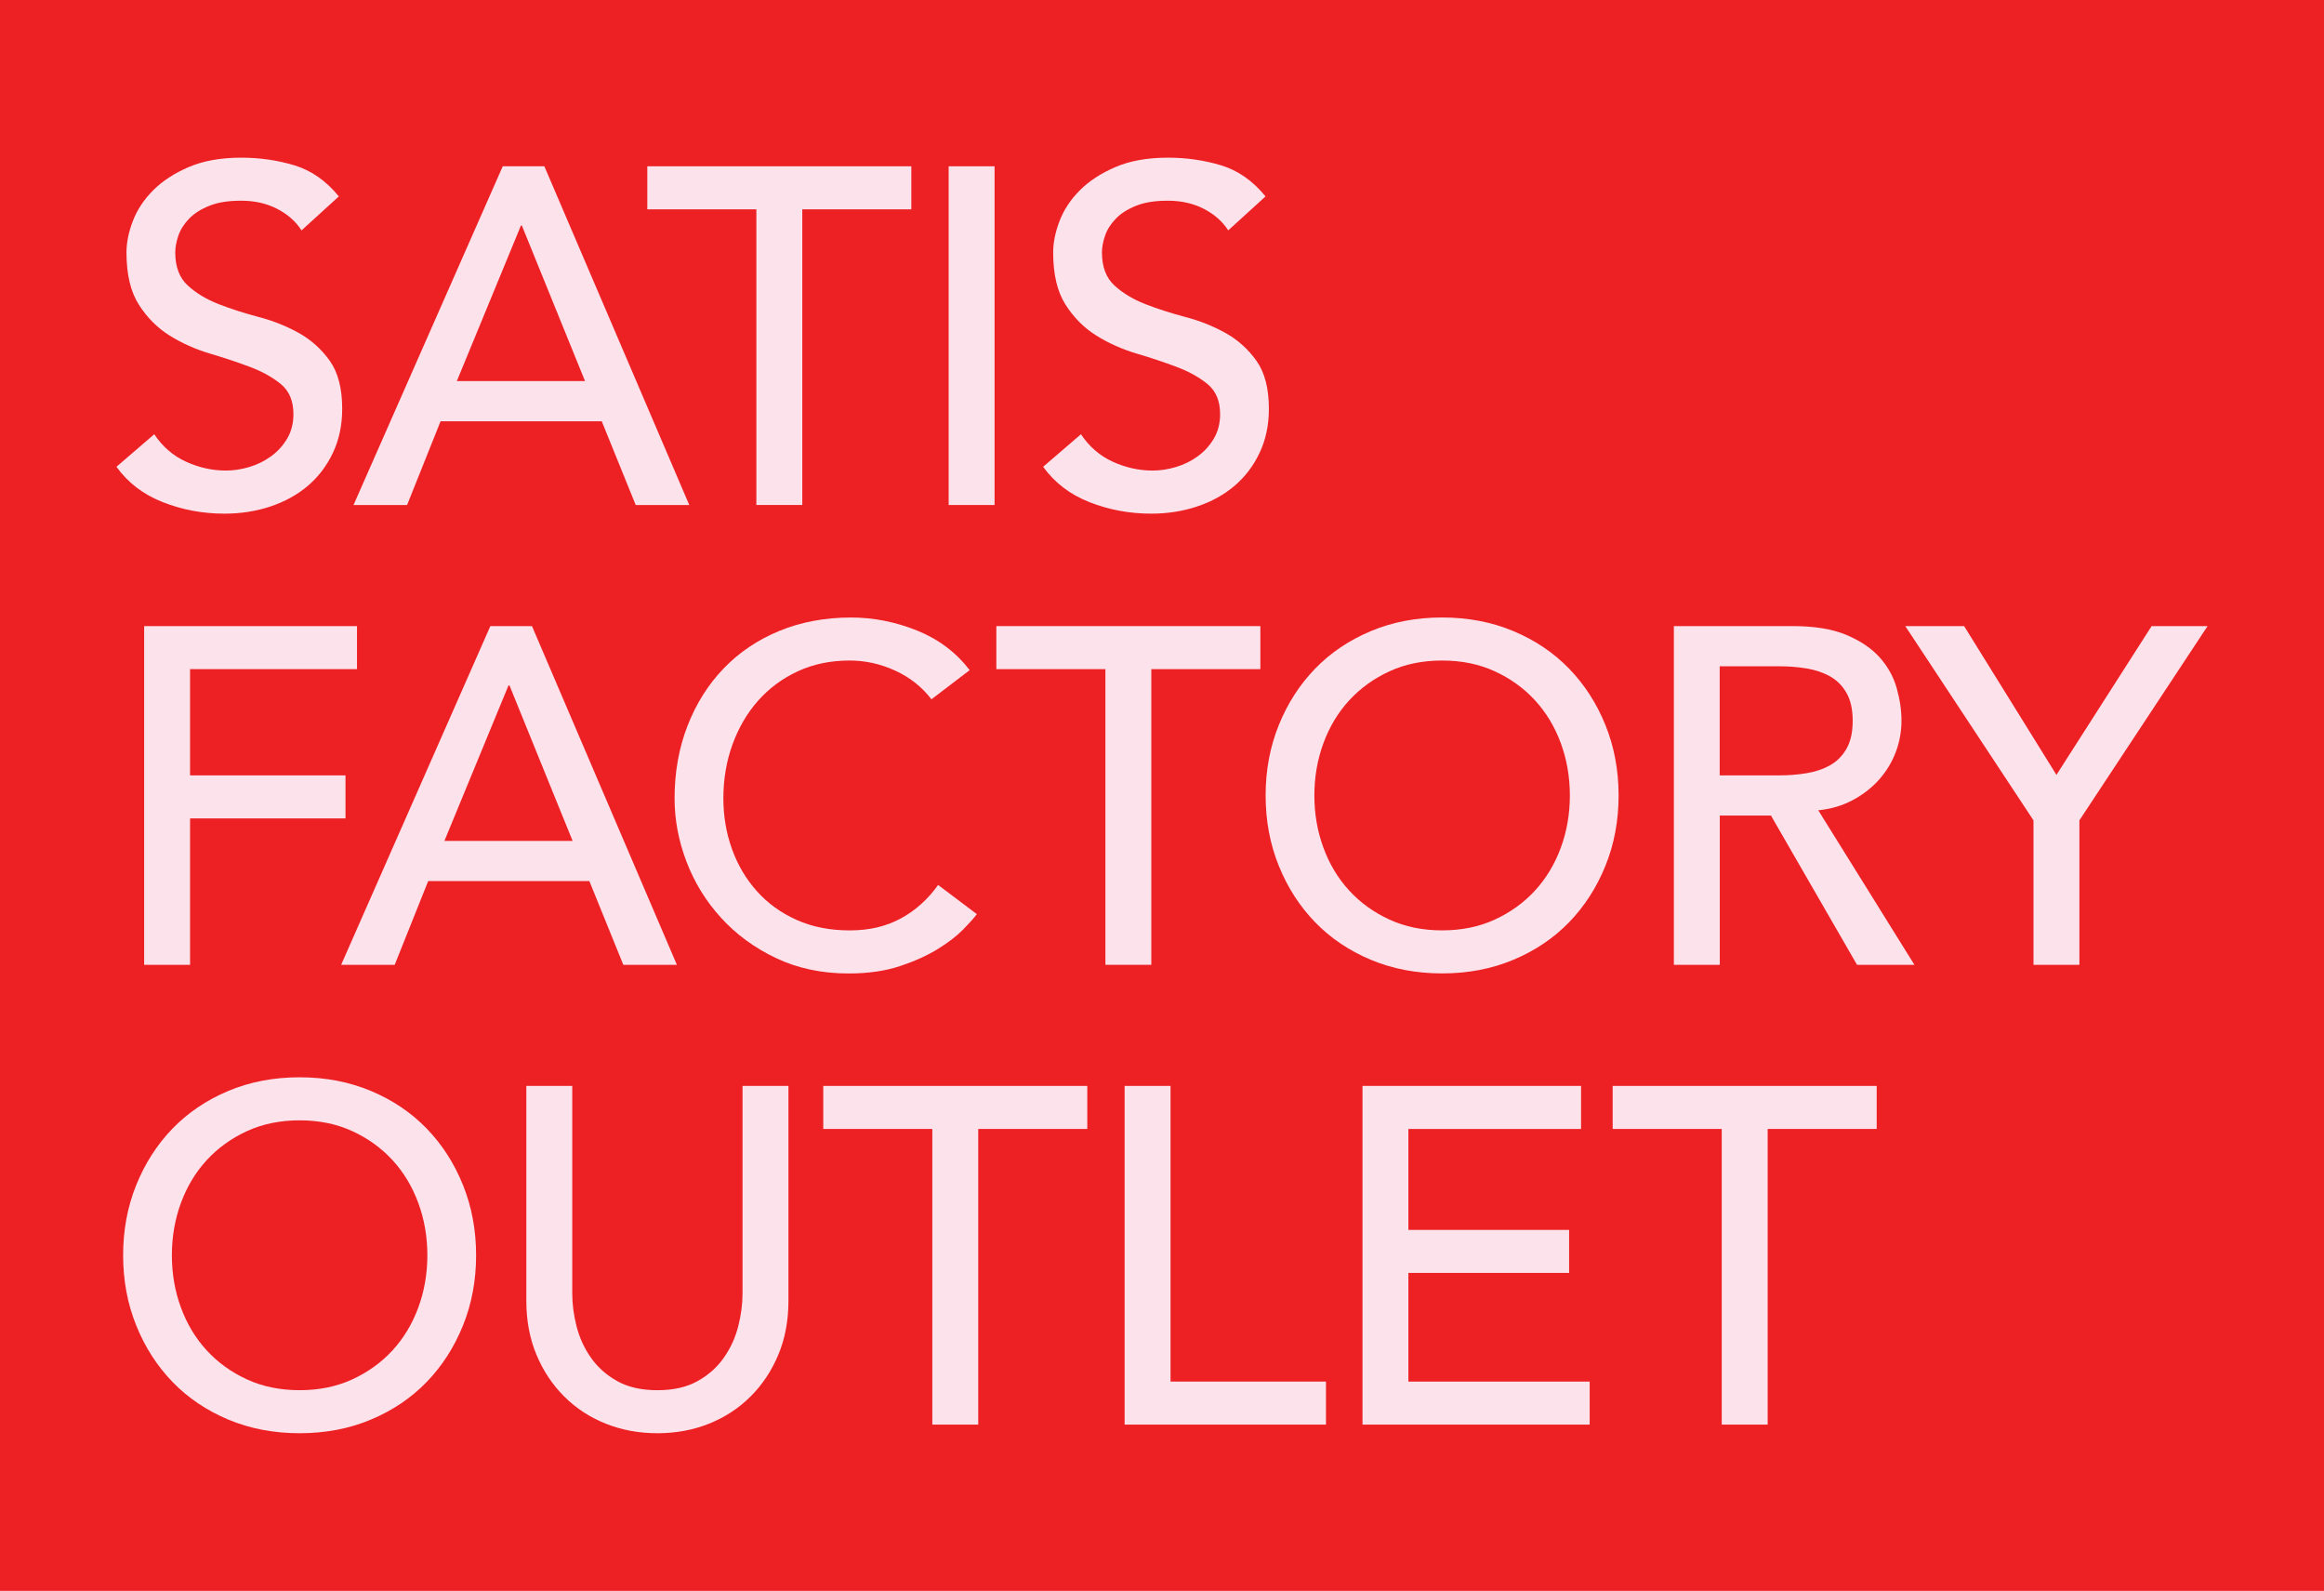
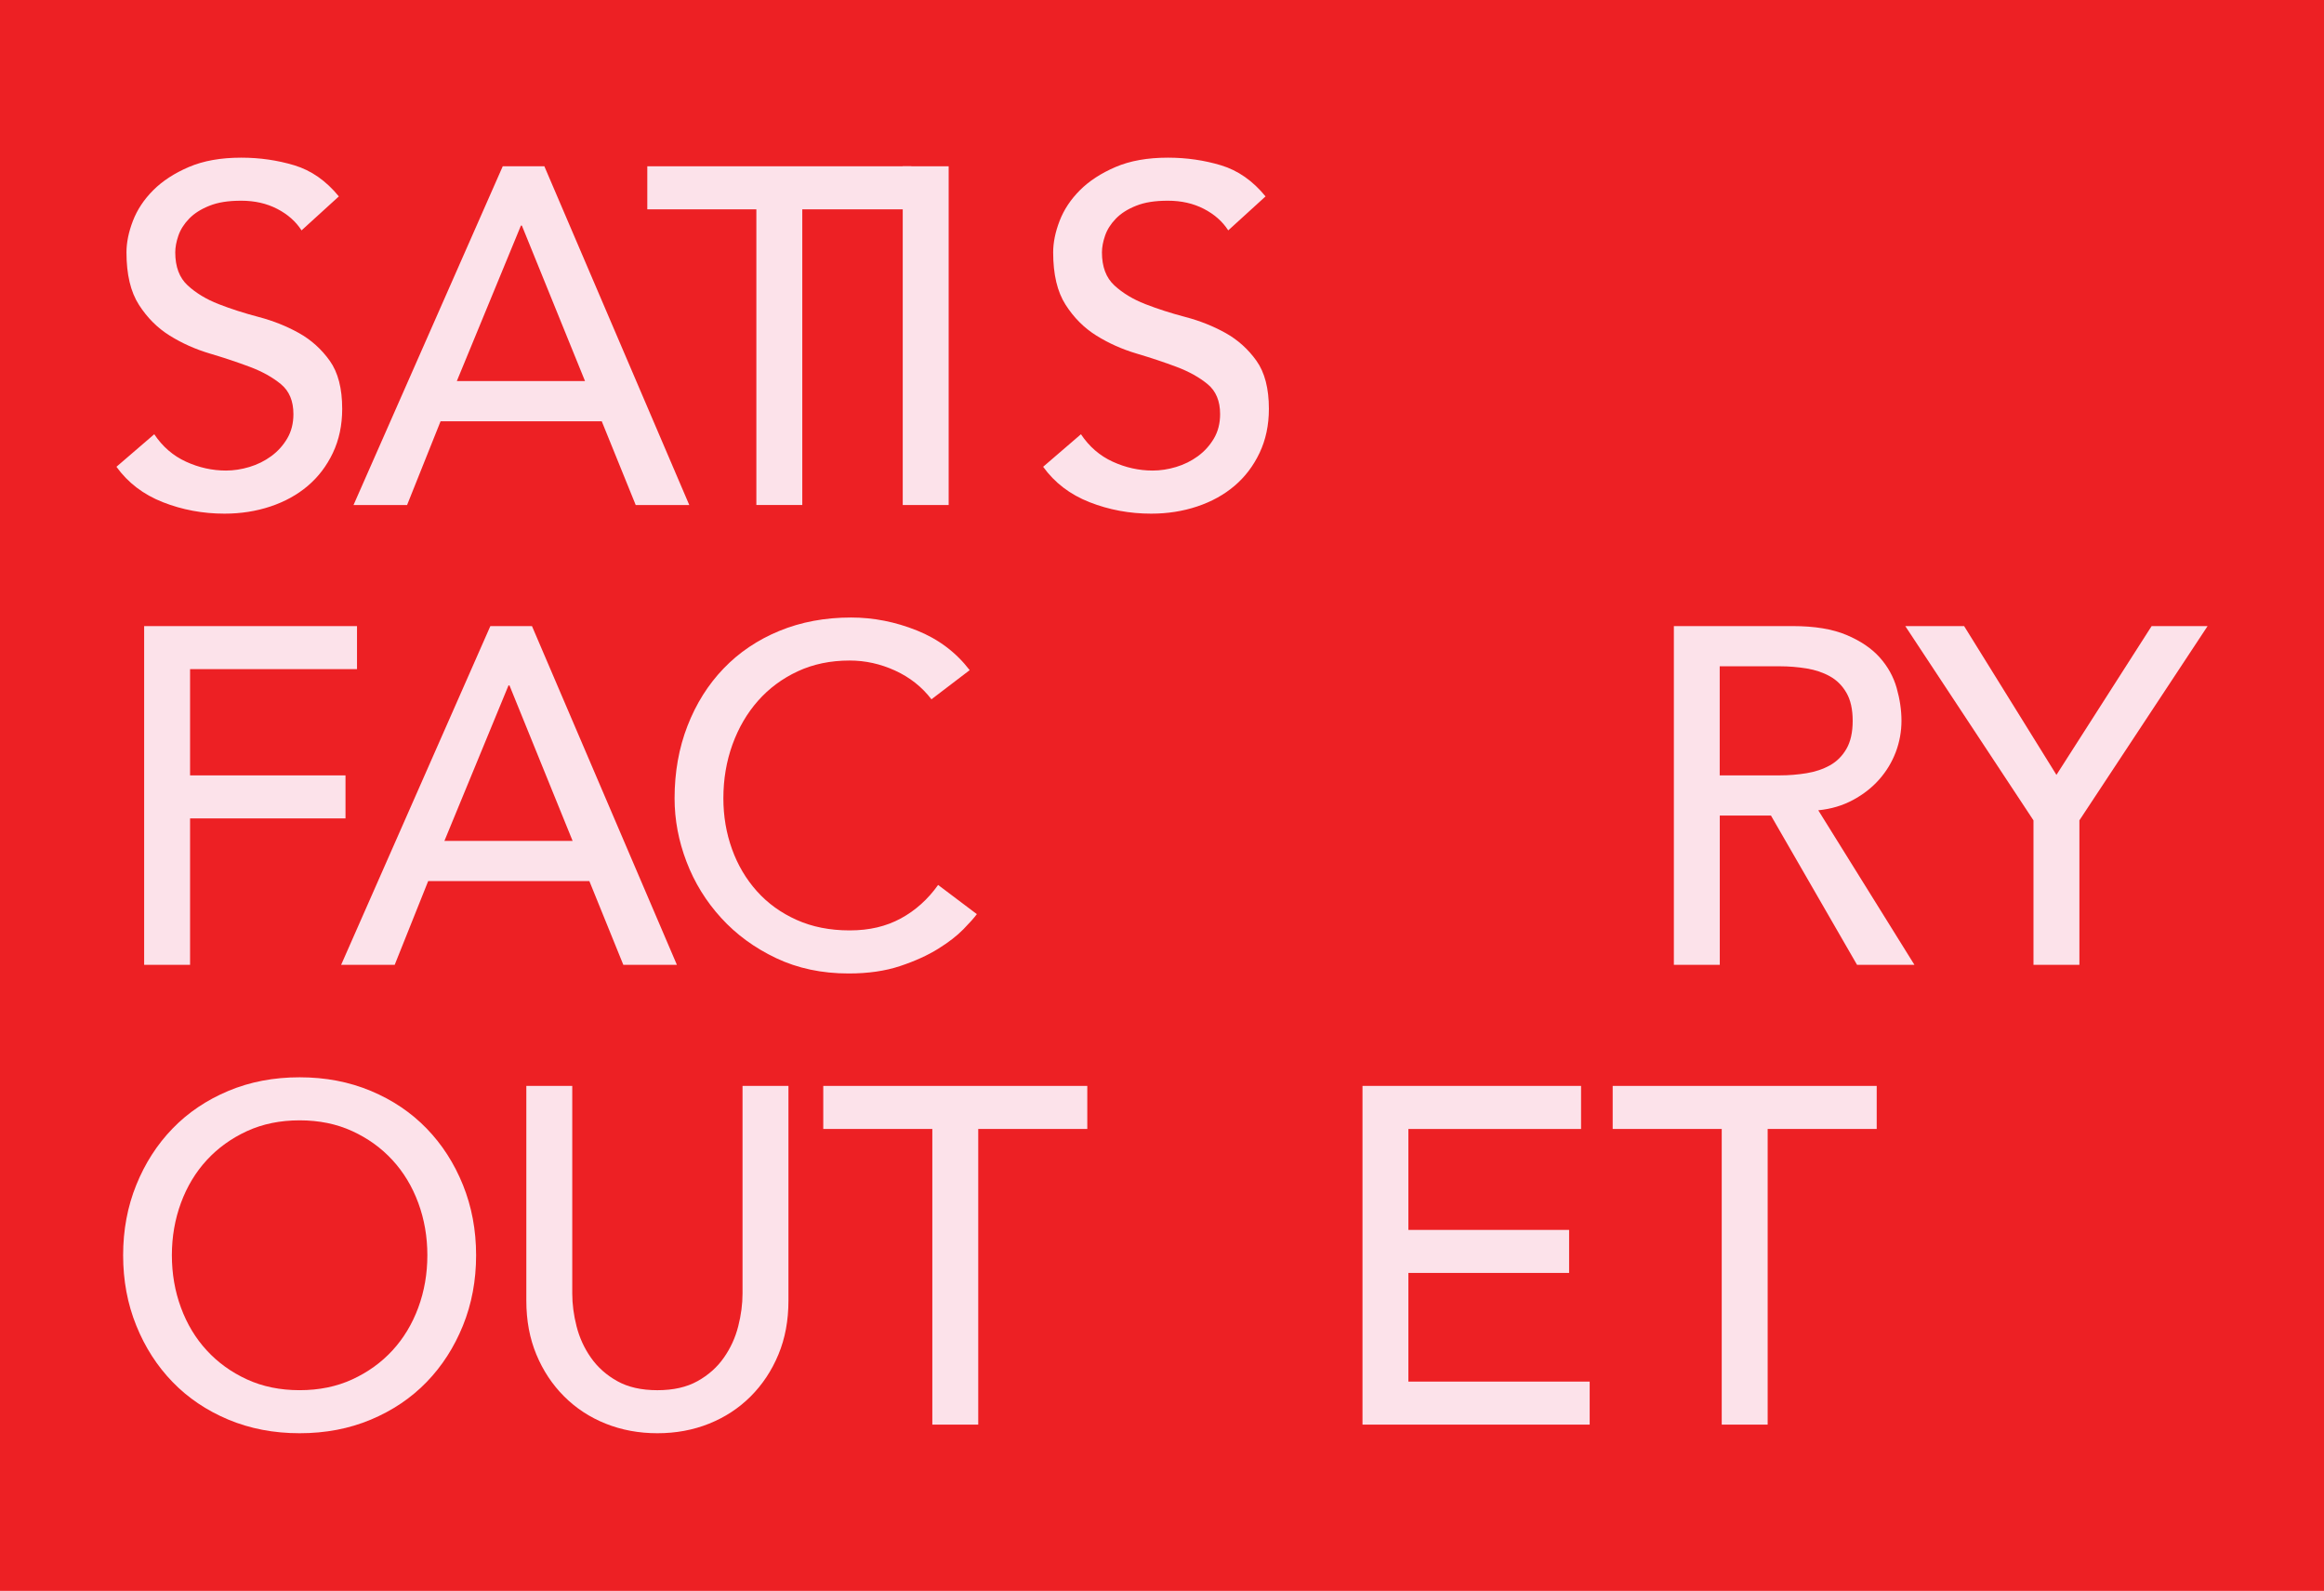
<svg xmlns="http://www.w3.org/2000/svg" id="Layer_1" viewBox="0 0 960.58 657.38">
  <defs>
    <style>
      .cls-1 {
        fill: #ed2024;
      }

      .cls-2 {
        fill: #fce2ea;
      }
    </style>
  </defs>
  <rect class="cls-1" width="960.58" height="657.38" />
  <g>
    <path class="cls-2" d="M63.74,179.41c3.43,5.14,7.81,8.93,13.15,11.37,5.34,2.44,10.84,3.66,16.51,3.66,3.16,0,6.39-.49,9.69-1.48,3.29-.99,6.29-2.47,9-4.45,2.7-1.98,4.91-4.41,6.62-7.31,1.71-2.9,2.57-6.26,2.57-10.08,0-5.4-1.71-9.52-5.14-12.36-3.43-2.83-7.68-5.2-12.75-7.12-5.08-1.91-10.61-3.76-16.61-5.54-6-1.78-11.53-4.25-16.61-7.41-5.08-3.16-9.33-7.41-12.75-12.75-3.43-5.34-5.14-12.55-5.14-21.65,0-4.08.89-8.43,2.67-13.05,1.78-4.61,4.58-8.83,8.4-12.65,3.82-3.82,8.73-7.02,14.73-9.59,6-2.57,13.21-3.85,21.65-3.85,7.64,0,14.96,1.06,21.94,3.16,6.98,2.11,13.11,6.39,18.39,12.85l-15.42,14.04c-2.37-3.69-5.73-6.65-10.08-8.9-4.35-2.24-9.29-3.36-14.83-3.36s-9.66.69-13.15,2.08c-3.49,1.38-6.3,3.16-8.4,5.34-2.11,2.17-3.59,4.52-4.45,7.02-.86,2.51-1.29,4.81-1.29,6.92,0,5.93,1.71,10.48,5.14,13.64,3.43,3.16,7.68,5.73,12.75,7.71,5.07,1.98,10.61,3.76,16.61,5.34,6,1.58,11.53,3.79,16.61,6.62,5.07,2.84,9.32,6.66,12.75,11.47,3.43,4.81,5.14,11.44,5.14,19.87,0,6.72-1.29,12.79-3.85,18.19-2.57,5.41-6.03,9.95-10.38,13.64-4.35,3.69-9.49,6.52-15.42,8.5-5.93,1.98-12.26,2.97-18.98,2.97-8.96,0-17.46-1.58-25.5-4.74-8.04-3.16-14.43-8.04-19.18-14.63l15.62-13.44Z" />
    <path class="cls-2" d="M207.8,68.71h17.2l59.9,139.97h-22.14l-14.04-34.6h-66.62l-13.84,34.6h-22.14l61.68-139.97ZM241.81,157.47l-26.1-64.25h-.4l-26.49,64.25h52.98Z" />
    <path class="cls-2" d="M312.62,86.5h-45.07v-17.79h109.13v17.79h-45.07v122.17h-18.98v-122.17Z" />
-     <path class="cls-2" d="M392.11,68.71h18.98v139.97h-18.98V68.71Z" />
+     <path class="cls-2" d="M392.11,68.71v139.97h-18.98V68.71Z" />
    <path class="cls-2" d="M446.77,179.41c3.43,5.14,7.81,8.93,13.15,11.37,5.34,2.44,10.84,3.66,16.51,3.66,3.16,0,6.39-.49,9.69-1.48,3.29-.99,6.29-2.47,9-4.45,2.7-1.98,4.91-4.41,6.62-7.31,1.71-2.9,2.57-6.26,2.57-10.08,0-5.4-1.71-9.52-5.14-12.36-3.43-2.83-7.68-5.2-12.75-7.12-5.08-1.91-10.61-3.76-16.61-5.54-6-1.78-11.53-4.25-16.61-7.41-5.08-3.16-9.33-7.41-12.75-12.75-3.43-5.34-5.14-12.55-5.14-21.65,0-4.08.89-8.43,2.67-13.05,1.78-4.61,4.58-8.83,8.4-12.65,3.82-3.82,8.73-7.02,14.73-9.59,6-2.57,13.21-3.85,21.65-3.85,7.64,0,14.96,1.06,21.94,3.16,6.98,2.11,13.11,6.39,18.39,12.85l-15.42,14.04c-2.37-3.69-5.73-6.65-10.08-8.9-4.35-2.24-9.29-3.36-14.83-3.36s-9.66.69-13.15,2.08c-3.49,1.38-6.3,3.16-8.4,5.34-2.11,2.17-3.59,4.52-4.45,7.02-.86,2.51-1.29,4.81-1.29,6.92,0,5.93,1.71,10.48,5.14,13.64,3.43,3.16,7.68,5.73,12.75,7.71,5.07,1.98,10.61,3.76,16.61,5.34,6,1.58,11.53,3.79,16.61,6.62,5.07,2.84,9.32,6.66,12.75,11.47,3.43,4.81,5.14,11.44,5.14,19.87,0,6.72-1.29,12.79-3.85,18.19-2.57,5.41-6.03,9.95-10.38,13.64-4.35,3.69-9.49,6.52-15.42,8.5-5.93,1.98-12.26,2.97-18.98,2.97-8.96,0-17.46-1.58-25.5-4.74-8.04-3.16-14.43-8.04-19.18-14.63l15.62-13.44Z" />
    <path class="cls-2" d="M59.59,258.71h87.97v17.79h-69v43.89h64.25v17.79h-64.25v60.49h-18.98v-139.97Z" />
    <path class="cls-2" d="M202.68,258.71h17.2l59.9,139.97h-22.14l-14.04-34.6h-66.62l-13.84,34.6h-22.14l61.68-139.97ZM236.68,347.47l-26.1-64.25h-.4l-26.49,64.25h52.98Z" />
    <path class="cls-2" d="M384.99,288.95c-3.95-5.14-8.96-9.09-15.02-11.86-6.06-2.77-12.33-4.15-18.78-4.15-7.91,0-15.06,1.48-21.45,4.45-6.39,2.97-11.86,7.02-16.41,12.16-4.55,5.14-8.07,11.17-10.58,18.09-2.5,6.92-3.76,14.33-3.76,22.24,0,7.38,1.19,14.37,3.56,20.96,2.37,6.59,5.8,12.39,10.28,17.4,4.48,5.01,9.95,8.96,16.41,11.86,6.46,2.9,13.77,4.35,21.94,4.35s15.09-1.65,21.15-4.94c6.06-3.29,11.2-7.91,15.42-13.84l16.01,12.06c-1.06,1.45-2.9,3.53-5.54,6.23-2.64,2.7-6.13,5.41-10.48,8.11-4.35,2.7-9.59,5.08-15.72,7.12-6.13,2.04-13.21,3.06-21.25,3.06-11.07,0-21.05-2.11-29.95-6.33-8.9-4.22-16.48-9.75-22.73-16.61-6.26-6.85-11.04-14.6-14.33-23.23-3.3-8.63-4.94-17.36-4.94-26.19,0-10.81,1.78-20.79,5.34-29.95,3.56-9.16,8.53-17.07,14.93-23.72,6.39-6.65,14.07-11.83,23.03-15.52,8.96-3.69,18.85-5.54,29.65-5.54,9.22,0,18.29,1.78,27.18,5.34,8.9,3.56,16.18,9.03,21.85,16.41l-15.82,12.06Z" />
-     <path class="cls-2" d="M456.89,276.5h-45.07v-17.79h109.13v17.79h-45.07v122.17h-18.98v-122.17Z" />
-     <path class="cls-2" d="M596.07,402.23c-10.68,0-20.5-1.88-29.46-5.63-8.96-3.76-16.64-8.93-23.03-15.52-6.39-6.59-11.4-14.36-15.02-23.33-3.63-8.96-5.44-18.65-5.44-29.06s1.81-20.1,5.44-29.06c3.62-8.96,8.63-16.74,15.02-23.33,6.39-6.59,14.07-11.76,23.03-15.52,8.96-3.76,18.78-5.63,29.46-5.63s20.49,1.88,29.46,5.63c8.96,3.76,16.64,8.93,23.03,15.52,6.39,6.59,11.4,14.37,15.02,23.33,3.62,8.96,5.44,18.65,5.44,29.06s-1.81,20.1-5.44,29.06c-3.63,8.96-8.63,16.74-15.02,23.33-6.39,6.59-14.07,11.76-23.03,15.52-8.96,3.76-18.78,5.63-29.46,5.63ZM596.07,384.44c8.04,0,15.29-1.48,21.75-4.45,6.46-2.97,11.99-6.95,16.61-11.96,4.61-5.01,8.17-10.9,10.68-17.69,2.5-6.79,3.76-14,3.76-21.65s-1.25-14.86-3.76-21.65c-2.51-6.79-6.06-12.68-10.68-17.69-4.61-5.01-10.15-9-16.61-11.96-6.46-2.97-13.71-4.45-21.75-4.45s-15.29,1.48-21.75,4.45c-6.46,2.97-11.99,6.95-16.61,11.96-4.62,5.01-8.17,10.91-10.68,17.69-2.5,6.79-3.76,14.01-3.76,21.65s1.25,14.86,3.76,21.65c2.5,6.79,6.06,12.69,10.68,17.69,4.61,5.01,10.15,9,16.61,11.96,6.46,2.97,13.71,4.45,21.75,4.45Z" />
    <path class="cls-2" d="M691.83,258.71h49.23c8.96,0,16.34,1.22,22.14,3.66,5.8,2.44,10.38,5.54,13.74,9.29,3.36,3.76,5.7,7.98,7.02,12.65,1.32,4.68,1.98,9.19,1.98,13.54s-.79,8.8-2.37,12.95-3.85,7.91-6.82,11.27-6.59,6.2-10.87,8.5c-4.28,2.31-9.06,3.73-14.33,4.25l39.74,63.85h-23.72l-35.58-61.68h-21.15v61.68h-18.98v-139.97ZM710.81,320.39h24.91c3.69,0,7.35-.3,10.97-.89,3.62-.59,6.85-1.68,9.69-3.26,2.83-1.58,5.11-3.85,6.82-6.82,1.71-2.97,2.57-6.82,2.57-11.57s-.86-8.6-2.57-11.56c-1.71-2.97-3.99-5.24-6.82-6.82-2.84-1.58-6.06-2.67-9.69-3.26-3.63-.59-7.28-.89-10.97-.89h-24.91v45.07Z" />
    <path class="cls-2" d="M840.49,338.97l-52.98-80.26h24.32l38.16,61.48,39.34-61.48h23.13l-52.98,80.26v59.7h-18.98v-59.7Z" />
    <path class="cls-2" d="M123.84,592.23c-10.68,0-20.5-1.88-29.46-5.63-8.96-3.76-16.64-8.93-23.03-15.52-6.39-6.59-11.4-14.36-15.02-23.33-3.63-8.96-5.44-18.65-5.44-29.06s1.81-20.1,5.44-29.06c3.62-8.96,8.63-16.74,15.02-23.33,6.39-6.59,14.07-11.76,23.03-15.52,8.96-3.76,18.78-5.63,29.46-5.63s20.49,1.88,29.46,5.63c8.96,3.76,16.64,8.93,23.03,15.52,6.39,6.59,11.4,14.37,15.02,23.33,3.62,8.96,5.44,18.65,5.44,29.06s-1.81,20.1-5.44,29.06c-3.63,8.96-8.63,16.74-15.02,23.33-6.39,6.59-14.07,11.76-23.03,15.52-8.96,3.76-18.78,5.63-29.46,5.63ZM123.84,574.44c8.04,0,15.29-1.48,21.75-4.45,6.46-2.97,11.99-6.95,16.61-11.96,4.61-5.01,8.17-10.9,10.68-17.69,2.5-6.79,3.76-14,3.76-21.65s-1.25-14.86-3.76-21.65c-2.51-6.79-6.06-12.68-10.68-17.69-4.61-5.01-10.15-9-16.61-11.96-6.46-2.97-13.71-4.45-21.75-4.45s-15.29,1.48-21.75,4.45c-6.46,2.97-11.99,6.95-16.61,11.96-4.62,5.01-8.17,10.91-10.68,17.69-2.5,6.79-3.76,14.01-3.76,21.65s1.25,14.86,3.76,21.65c2.5,6.79,6.06,12.69,10.68,17.69,4.61,5.01,10.15,9,16.61,11.96,6.46,2.97,13.71,4.45,21.75,4.45Z" />
    <path class="cls-2" d="M236.53,448.71v85.8c0,4.35.59,8.87,1.78,13.54,1.19,4.68,3.16,9,5.93,12.95,2.77,3.95,6.39,7.19,10.87,9.69,4.48,2.51,10.01,3.76,16.61,3.76s12.12-1.25,16.61-3.76c4.48-2.5,8.11-5.73,10.87-9.69,2.77-3.95,4.74-8.27,5.93-12.95,1.19-4.68,1.78-9.19,1.78-13.54v-85.8h18.98v88.76c0,8.17-1.38,15.59-4.15,22.24-2.77,6.66-6.59,12.42-11.47,17.3s-10.61,8.63-17.2,11.27c-6.59,2.64-13.71,3.95-21.35,3.95s-14.76-1.32-21.35-3.95c-6.59-2.63-12.32-6.39-17.2-11.27-4.88-4.87-8.7-10.64-11.47-17.3-2.77-6.65-4.15-14.07-4.15-22.24v-88.76h18.98Z" />
    <path class="cls-2" d="M385.35,466.5h-45.07v-17.79h109.13v17.79h-45.07v122.17h-18.98v-122.17Z" />
-     <path class="cls-2" d="M464.84,448.71h18.98v122.17h64.25v17.79h-83.23v-139.97Z" />
    <path class="cls-2" d="M563.15,448.71h90.35v17.79h-71.37v41.71h66.43v17.79h-66.43v44.88h74.93v17.79h-93.9v-139.97Z" />
    <path class="cls-2" d="M711.64,466.5h-45.07v-17.79h109.13v17.79h-45.07v122.17h-18.98v-122.17Z" />
  </g>
</svg>